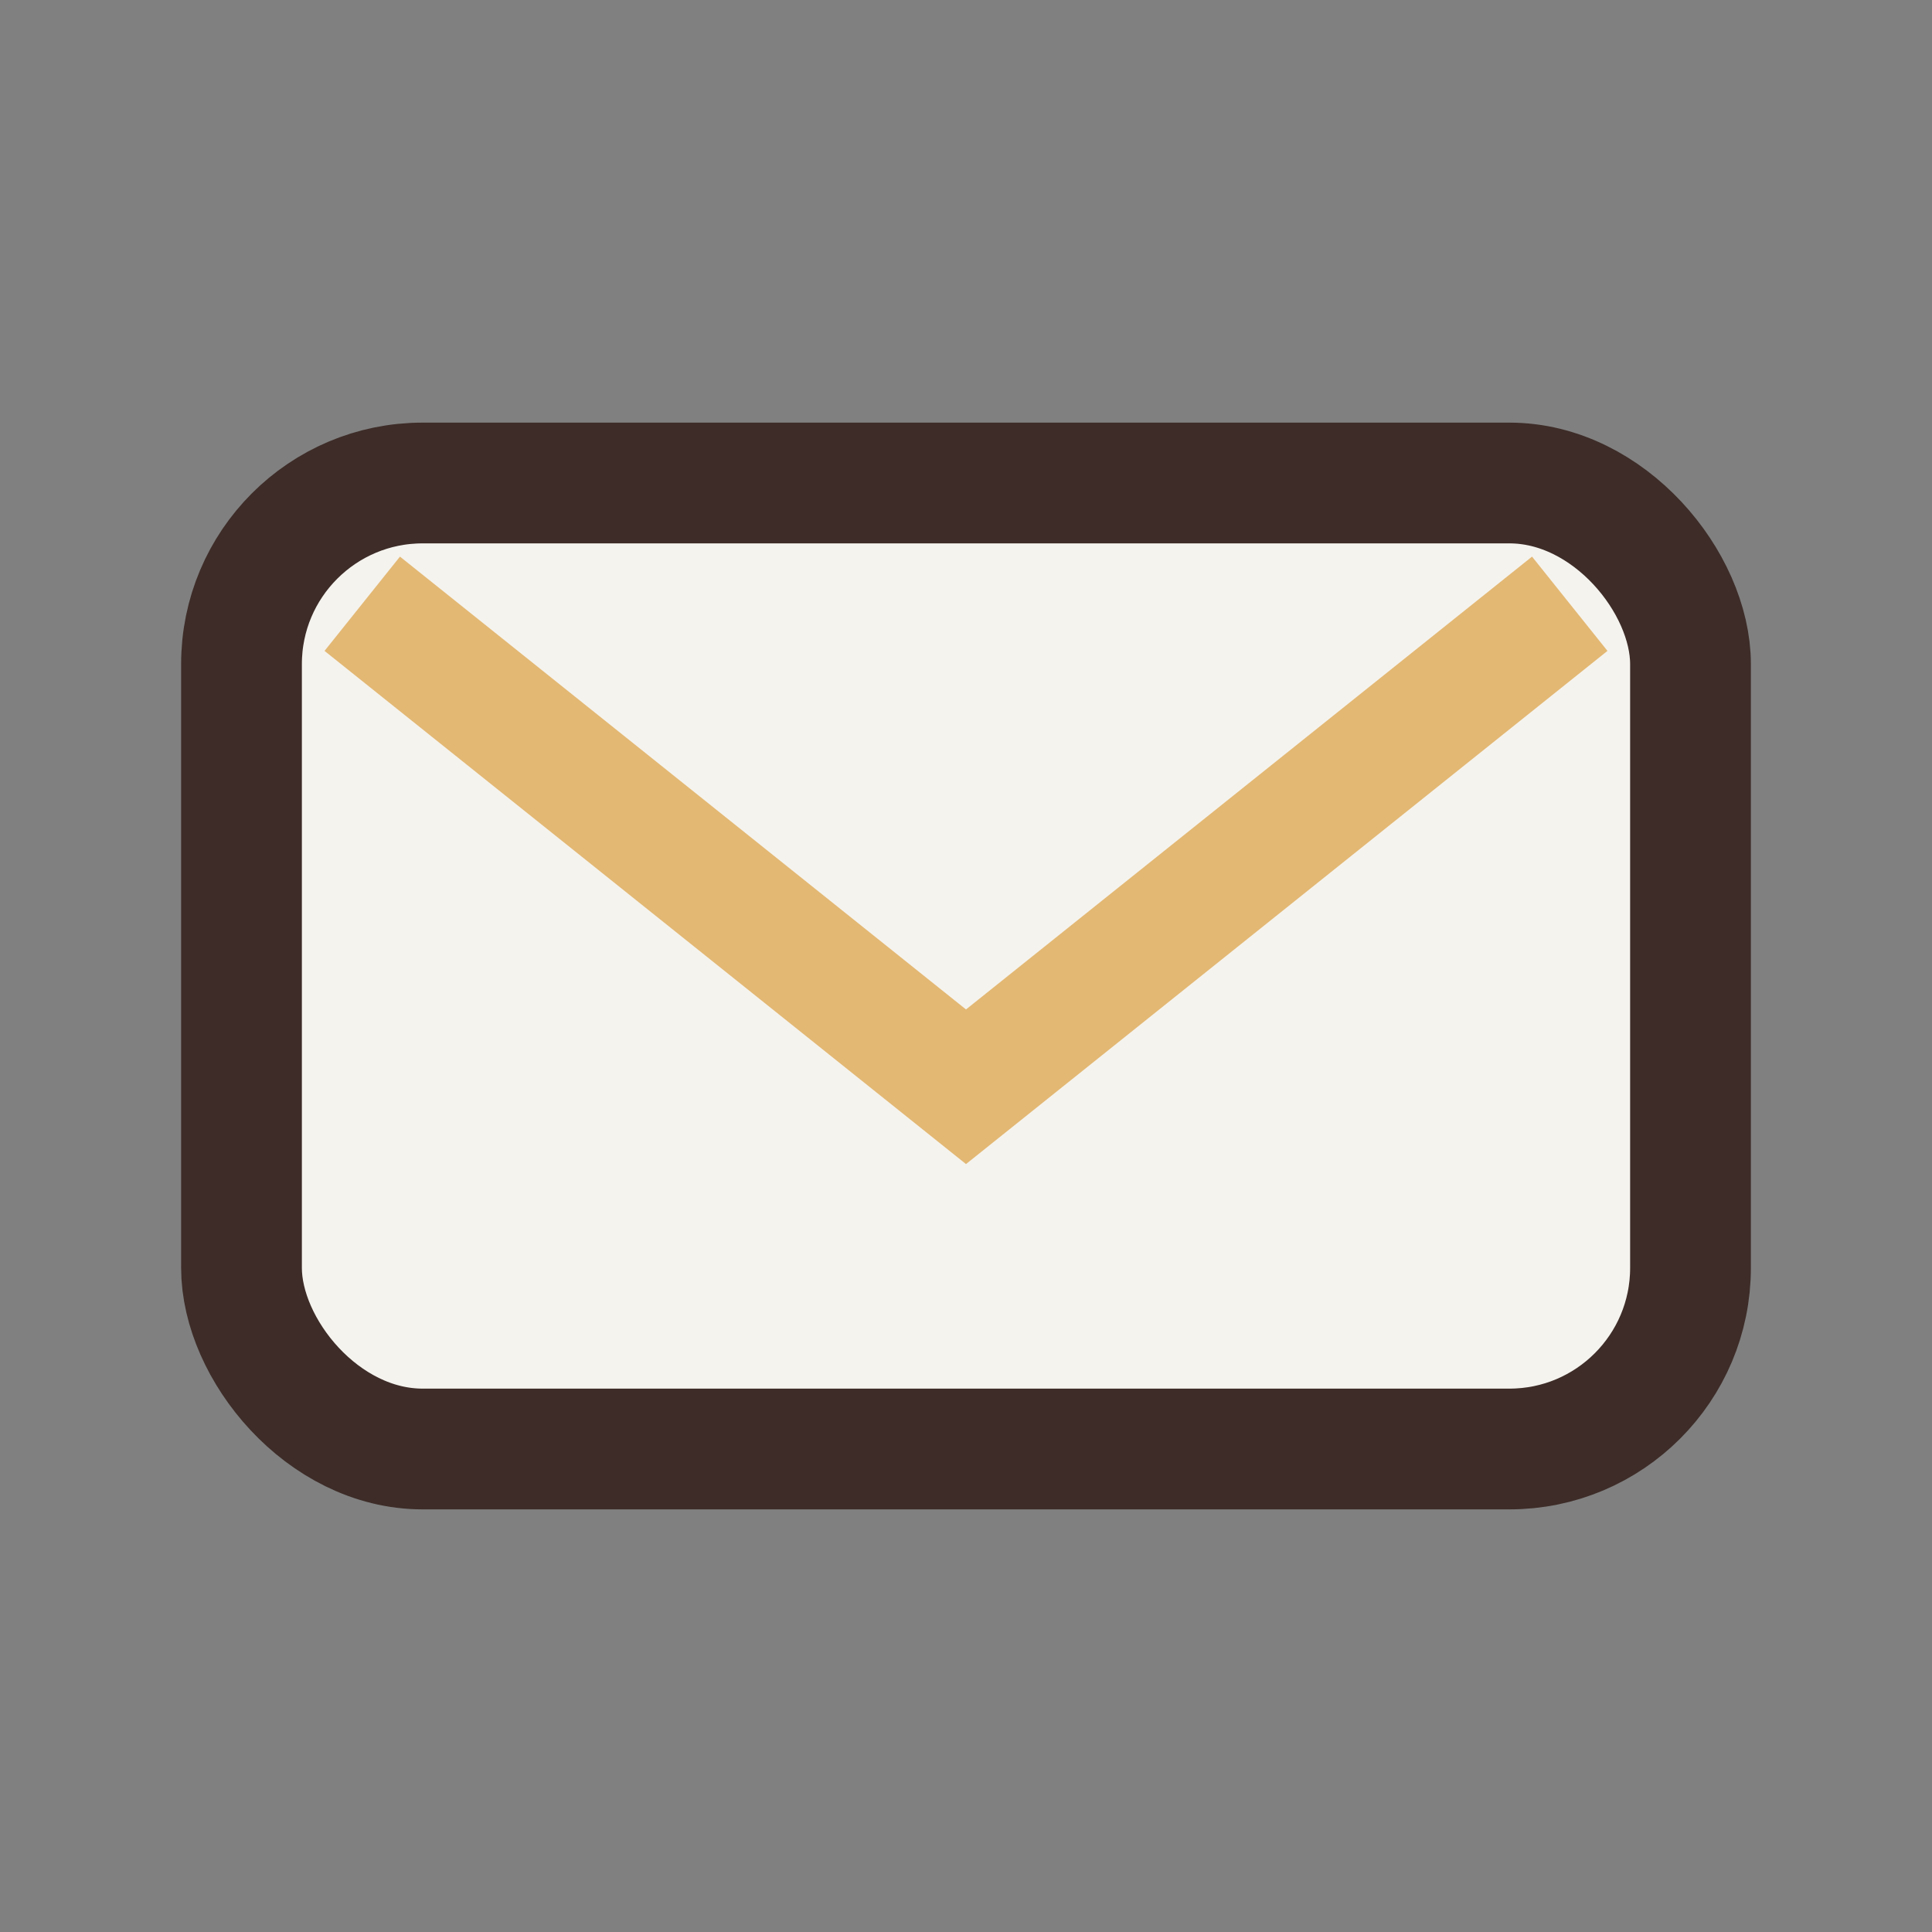
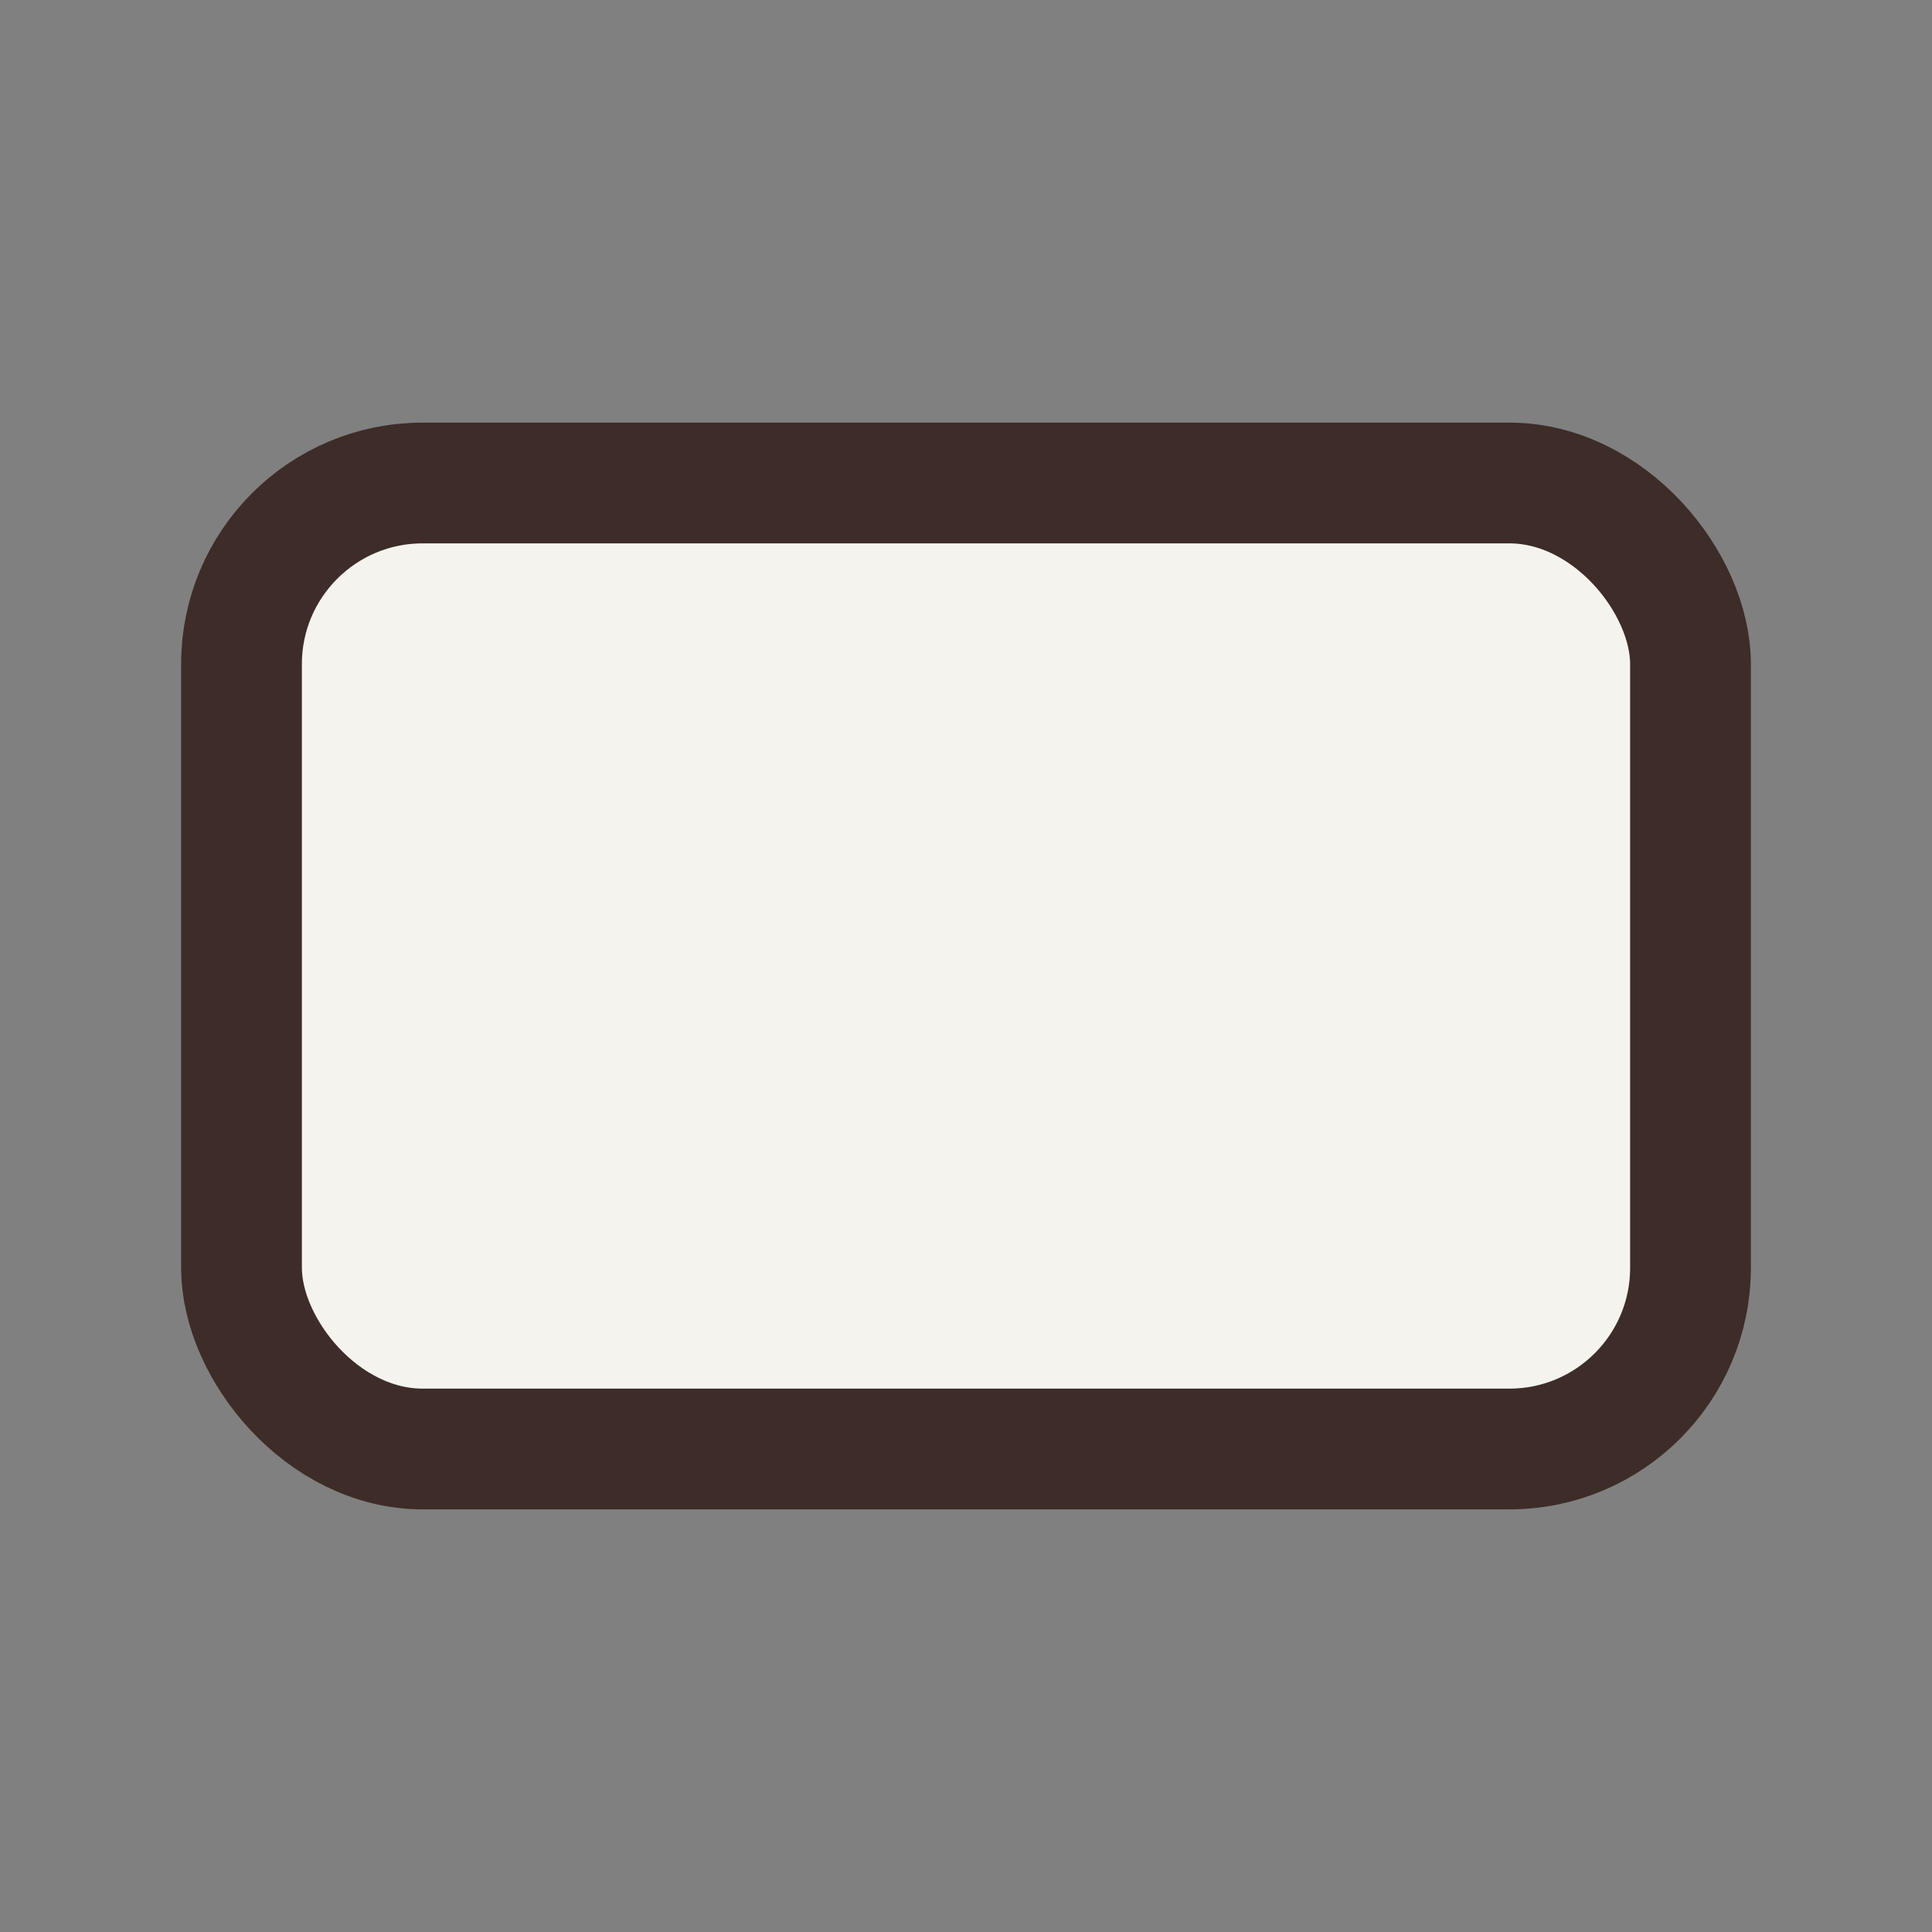
<svg xmlns="http://www.w3.org/2000/svg" width="32" height="32" viewBox="0 0 32 32">
  <rect x="0" y="0" width="32" height="32" fill="#808080" stroke="none" />
  <rect x="4" y="8" width="24" height="16" rx="3" fill="#F5F3EE" stroke="#3D2C28" stroke-width="2" />
-   <path d="M6 10l10 8 10-8" fill="none" stroke="#E3B873" stroke-width="2" />
</svg>